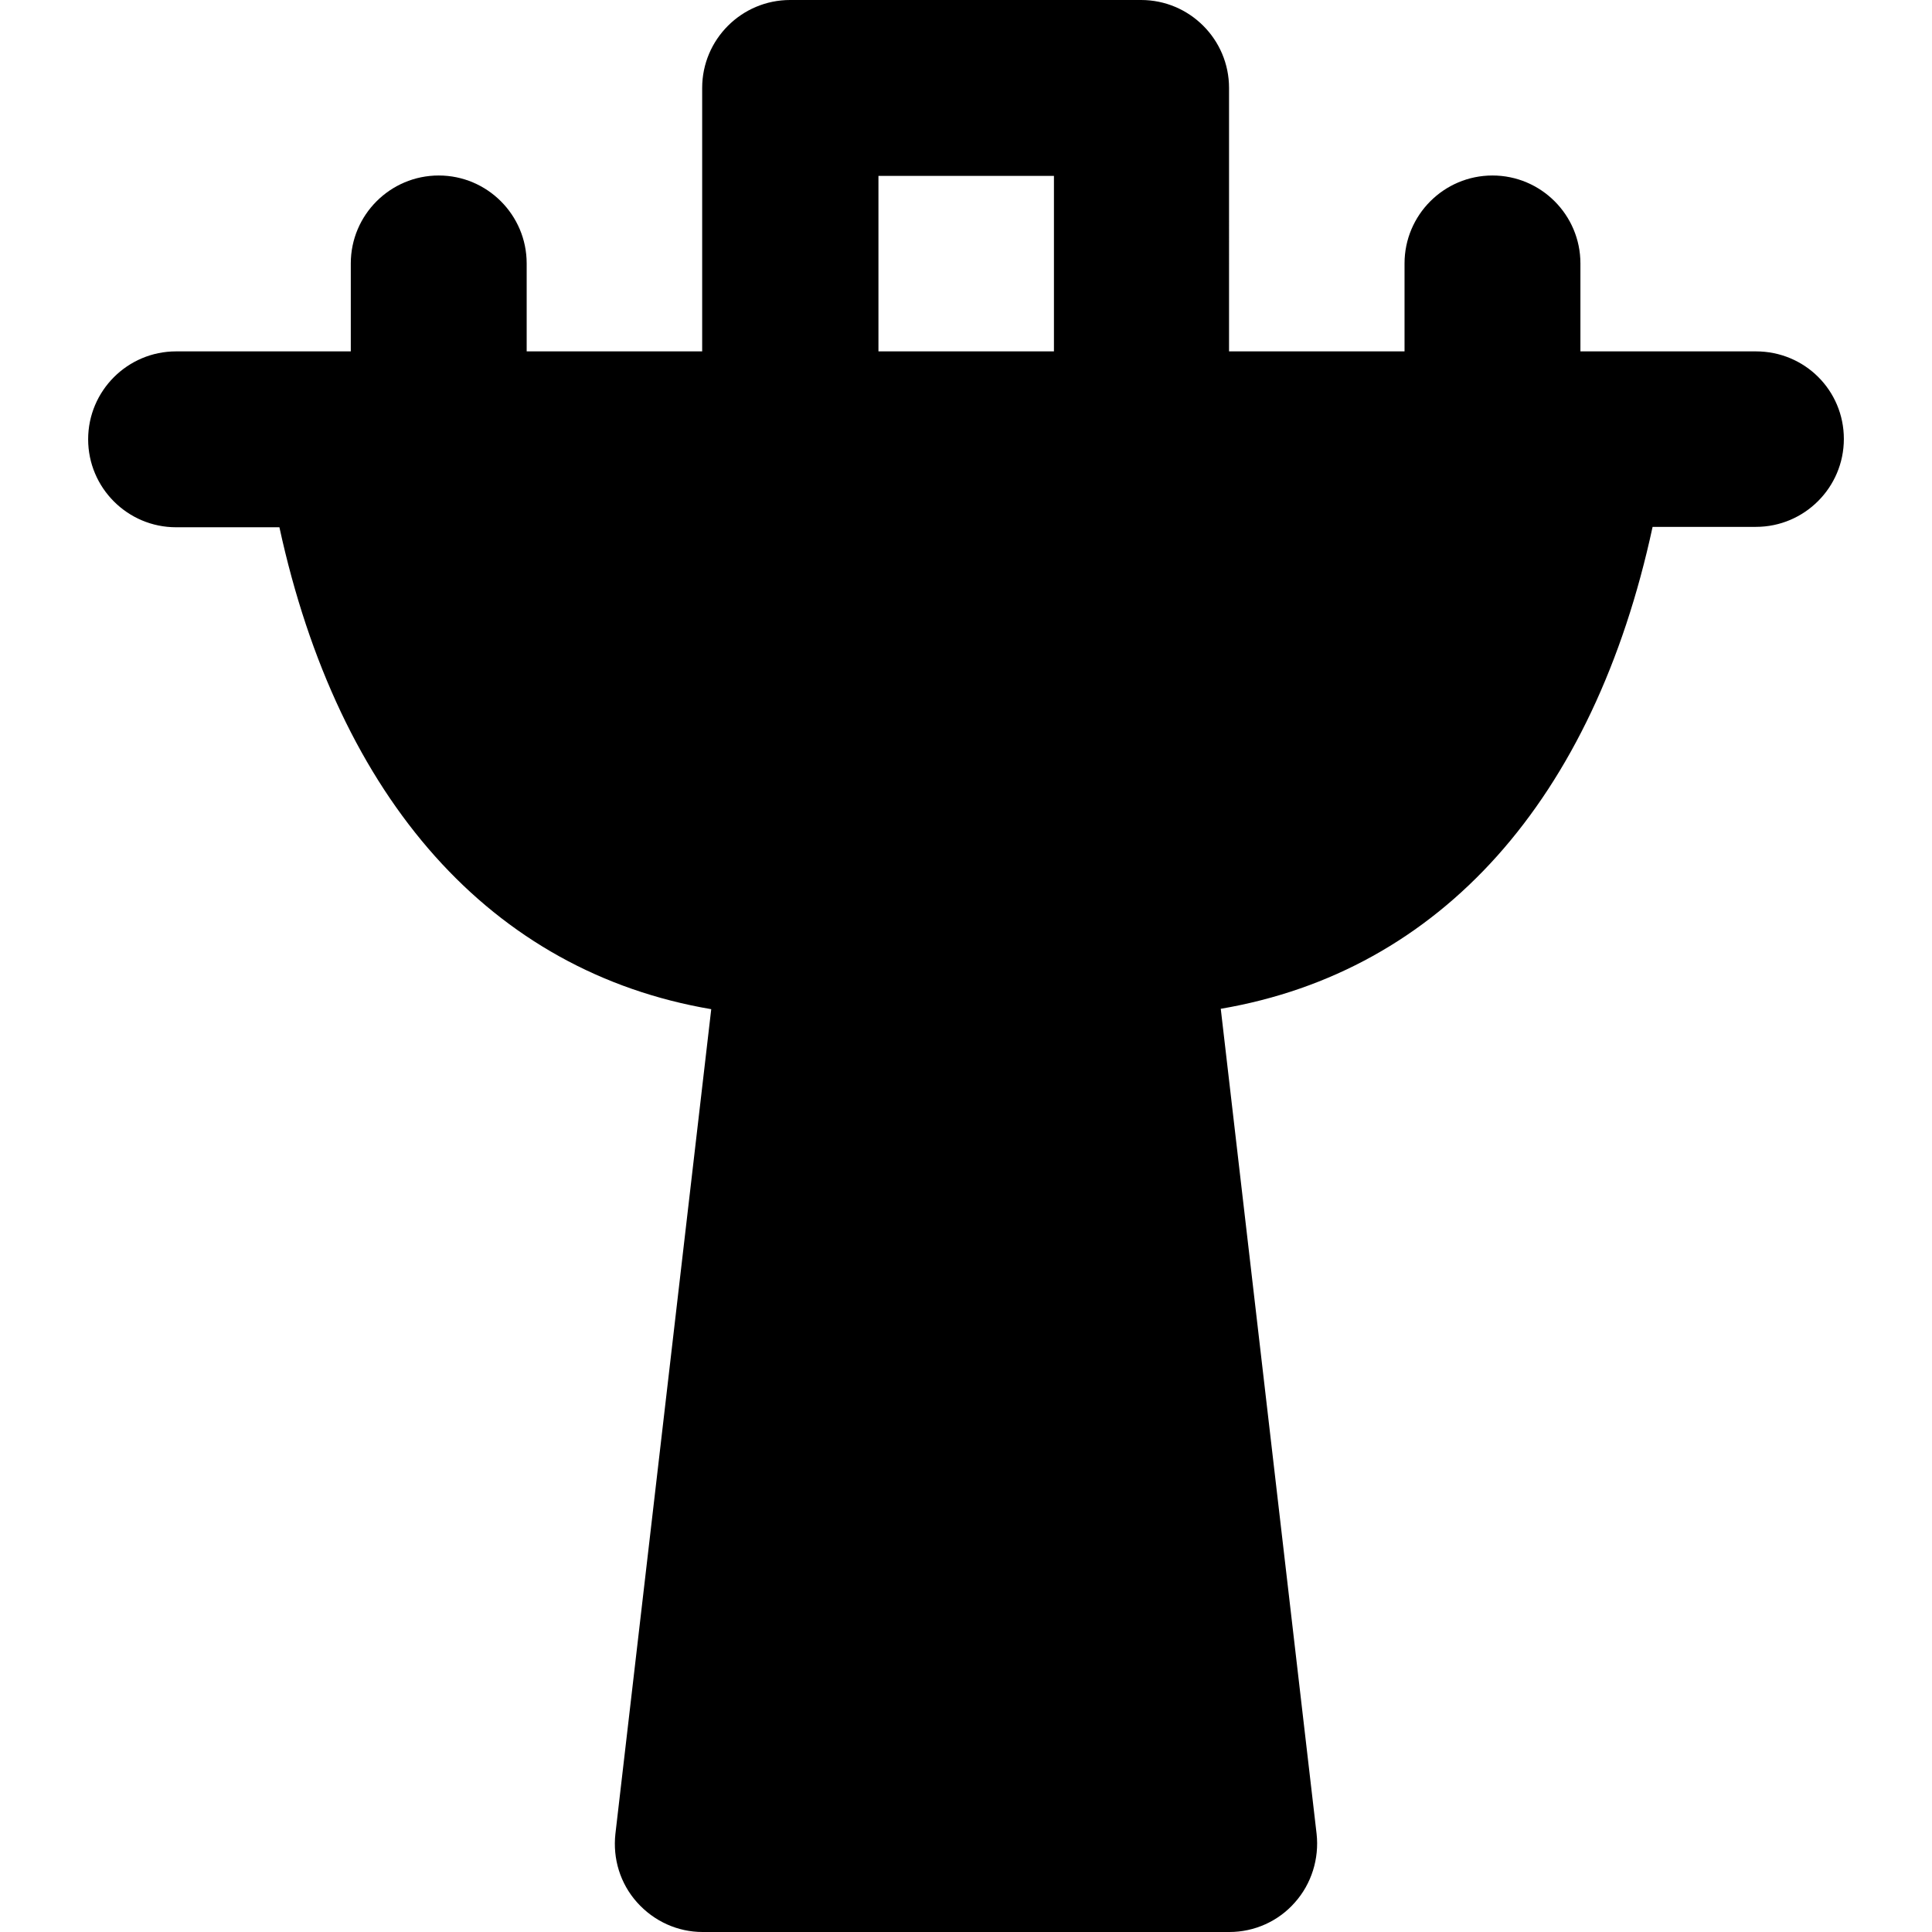
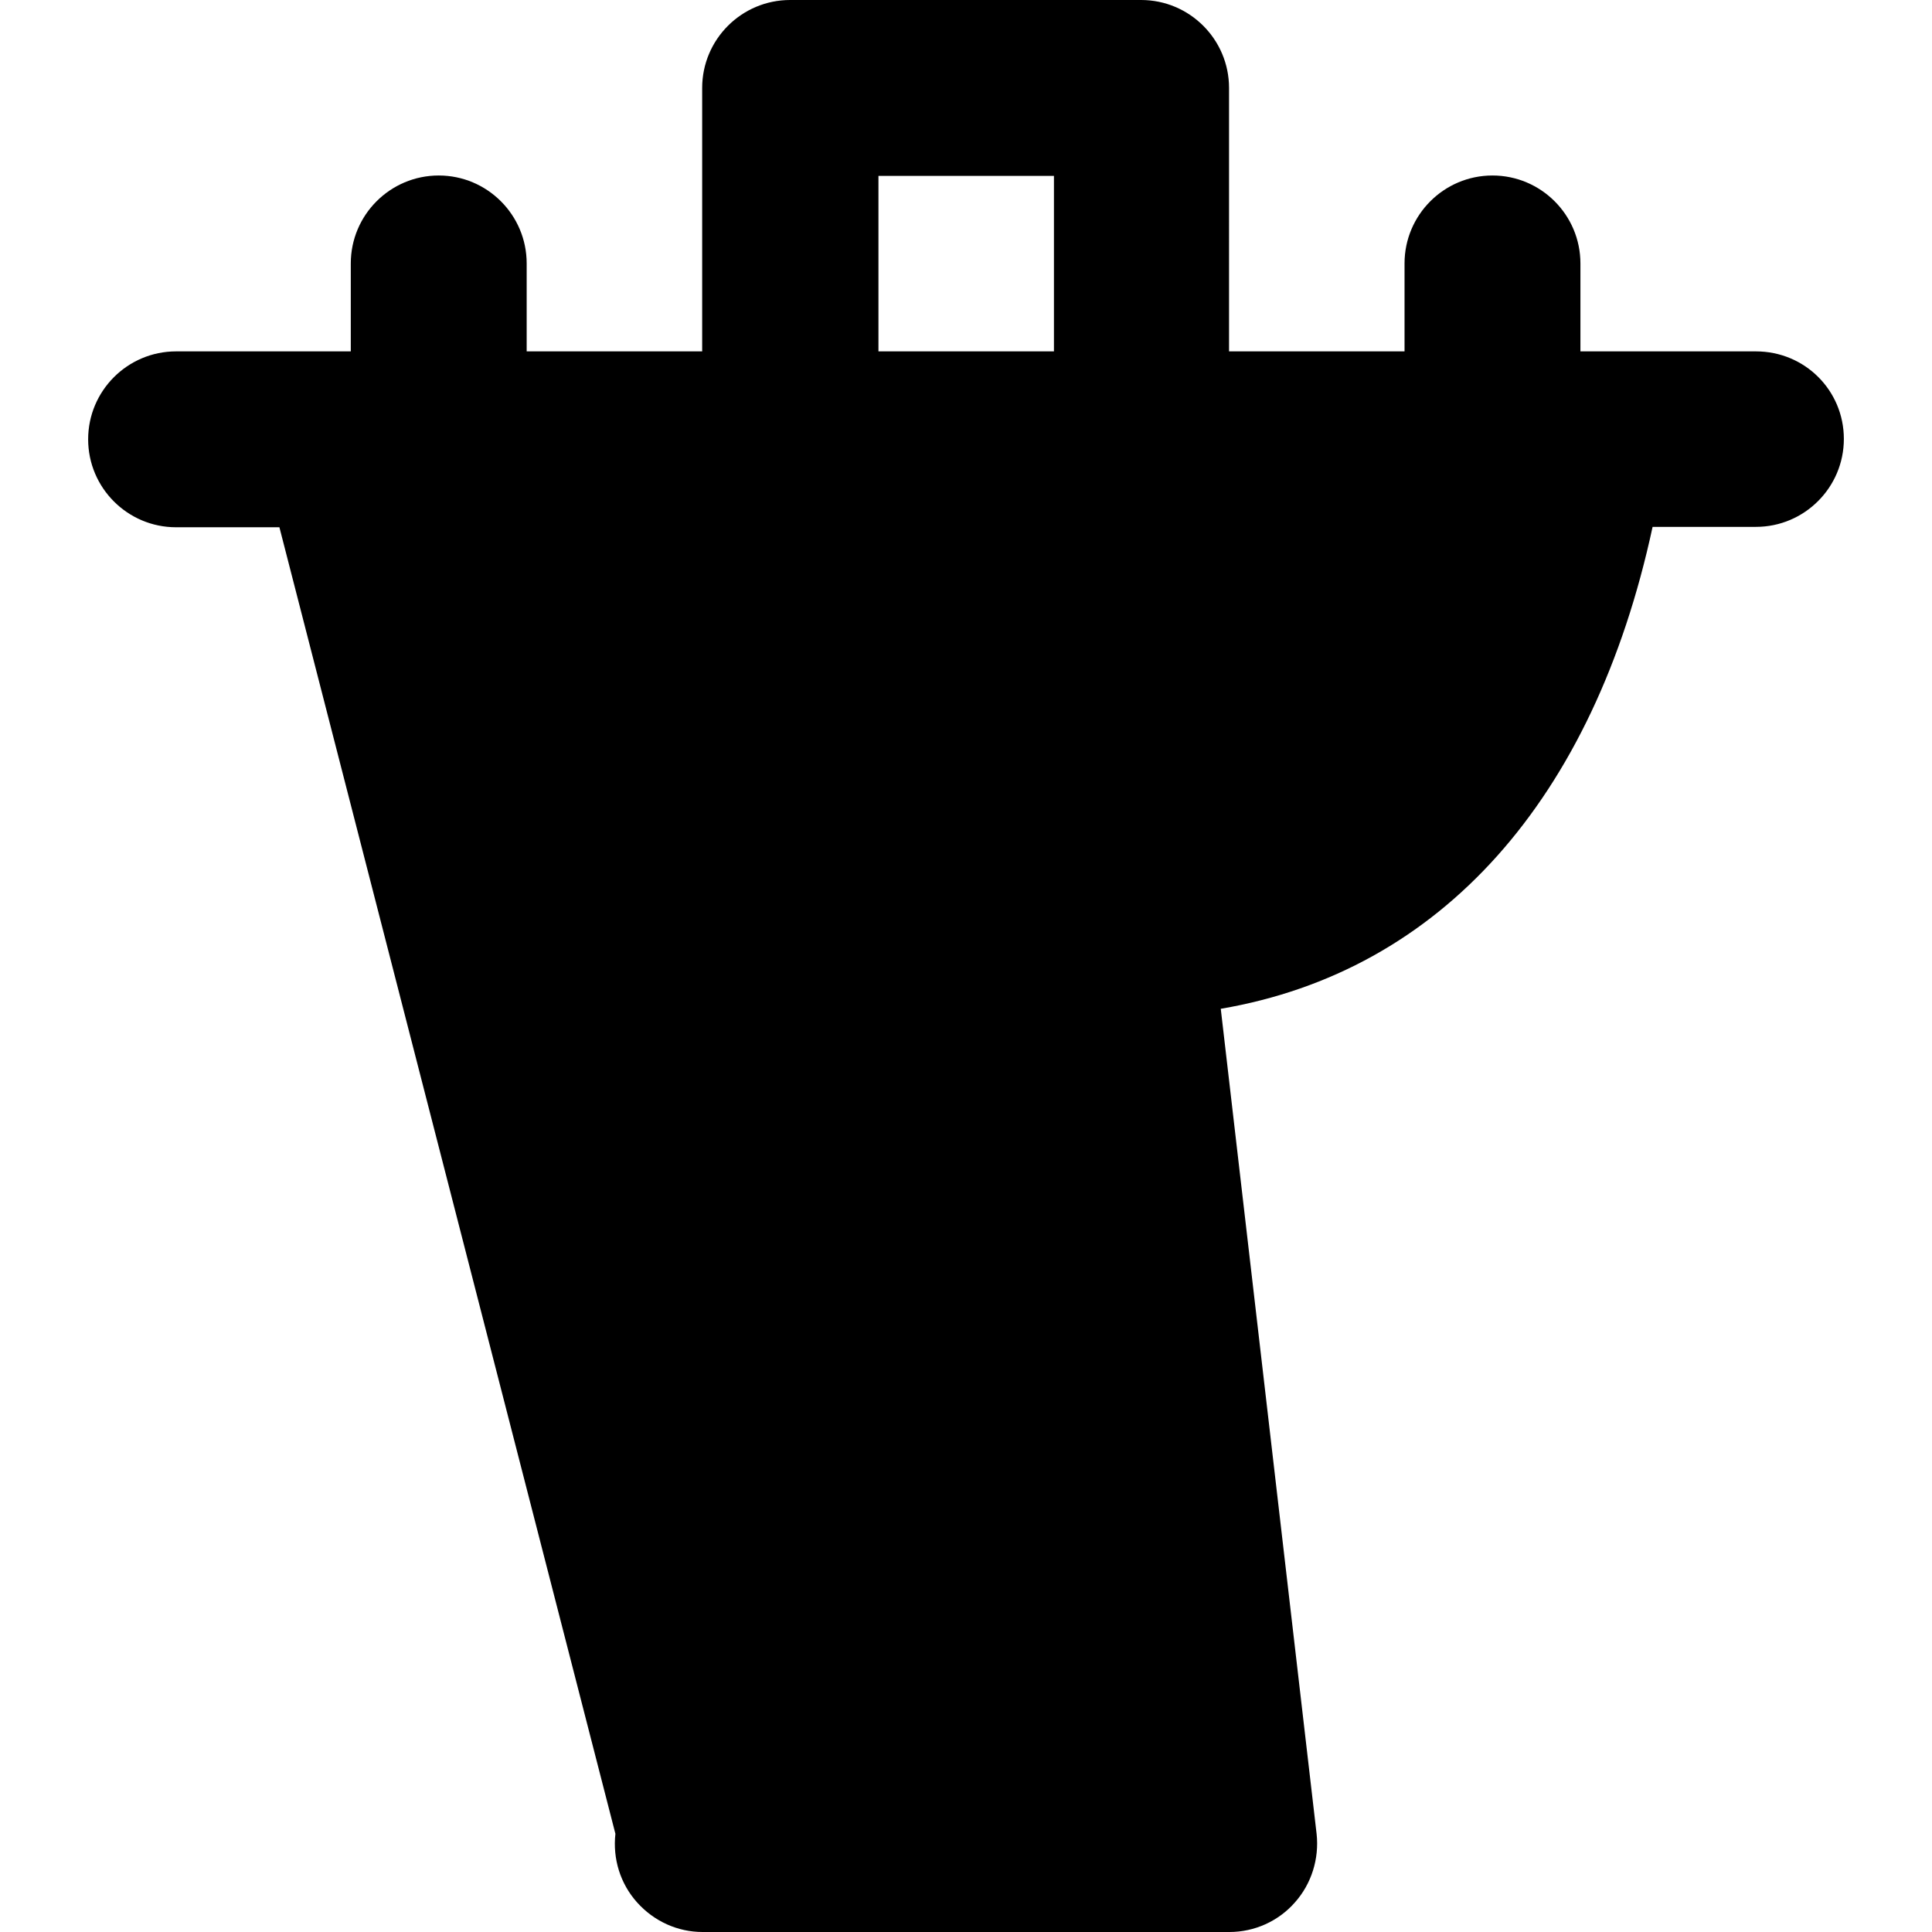
<svg xmlns="http://www.w3.org/2000/svg" fill="#000000" height="800px" width="800px" version="1.1" id="Layer_1" viewBox="0 0 489.9 489.9" xml:space="preserve">
  <g>
    <g>
-       <path d="M445.25,89.1h-44.5V66.8c0-12.3-10-22.3-22.3-22.3s-22.3,10-22.3,22.3v22.3h-44.5V22.3c0-12.3-10-22.3-22.3-22.3h-89    c-12.3,0-22.3,10-22.3,22.3v66.8h-44.5V66.8c0-12.3-10-22.3-22.3-22.3c-12.3,0-22.3,10-22.3,22.3v22.3h-44.3    c-12.3,0-22.3,10-22.3,22.3c0,12.3,10,22.3,22.3,22.3h26.2c15,69,53.7,112.7,109.5,122.2L156.05,465c-0.7,6.3,1.2,12.6,5.5,17.4    c4.3,4.8,10.3,7.5,16.6,7.5h133.6c6.3,0,12.4-2.7,16.6-7.5c4.2-4.7,6.2-11.1,5.5-17.4l-24.3-209.2c55.8-9.5,94.6-53.1,109.5-122.2    h26.2c12.3,0,22.3-10,22.3-22.3S457.65,89.1,445.25,89.1z M267.25,89.1h-44.5V44.6h44.5V89.1z" />
+       <path d="M445.25,89.1h-44.5V66.8c0-12.3-10-22.3-22.3-22.3s-22.3,10-22.3,22.3v22.3h-44.5V22.3c0-12.3-10-22.3-22.3-22.3h-89    c-12.3,0-22.3,10-22.3,22.3v66.8h-44.5V66.8c0-12.3-10-22.3-22.3-22.3c-12.3,0-22.3,10-22.3,22.3v22.3h-44.3    c-12.3,0-22.3,10-22.3,22.3c0,12.3,10,22.3,22.3,22.3h26.2L156.05,465c-0.7,6.3,1.2,12.6,5.5,17.4    c4.3,4.8,10.3,7.5,16.6,7.5h133.6c6.3,0,12.4-2.7,16.6-7.5c4.2-4.7,6.2-11.1,5.5-17.4l-24.3-209.2c55.8-9.5,94.6-53.1,109.5-122.2    h26.2c12.3,0,22.3-10,22.3-22.3S457.65,89.1,445.25,89.1z M267.25,89.1h-44.5V44.6h44.5V89.1z" />
    </g>
  </g>
</svg>